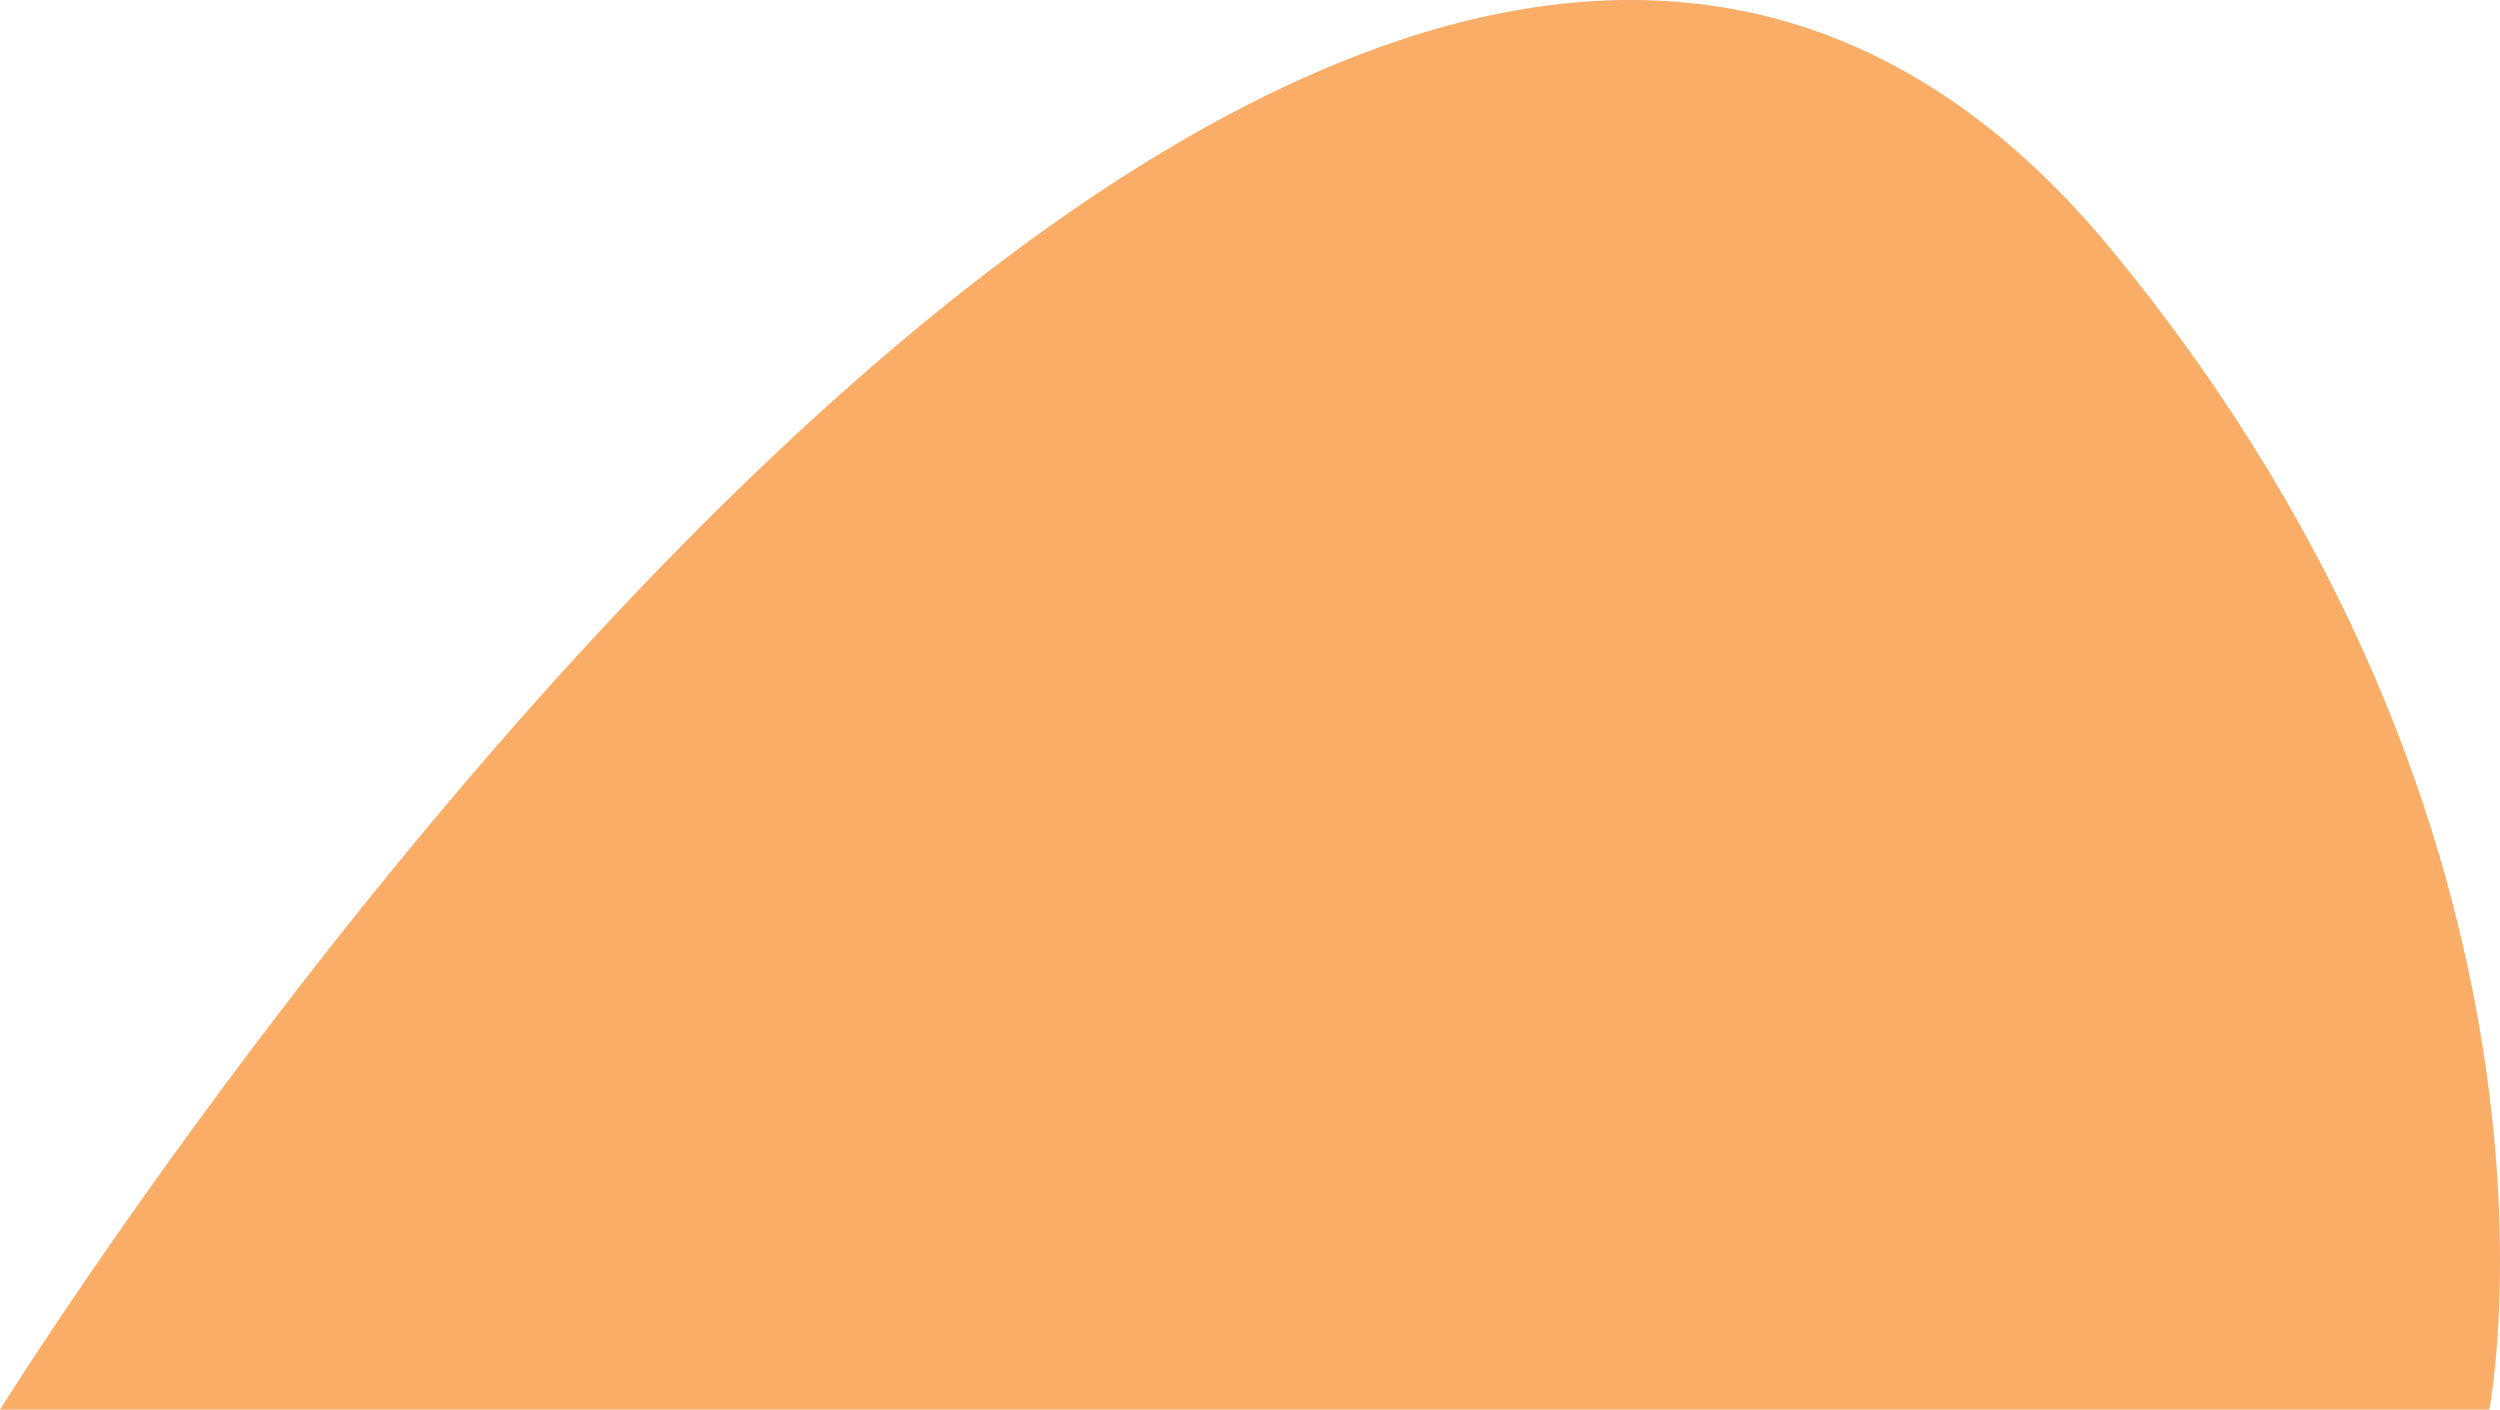
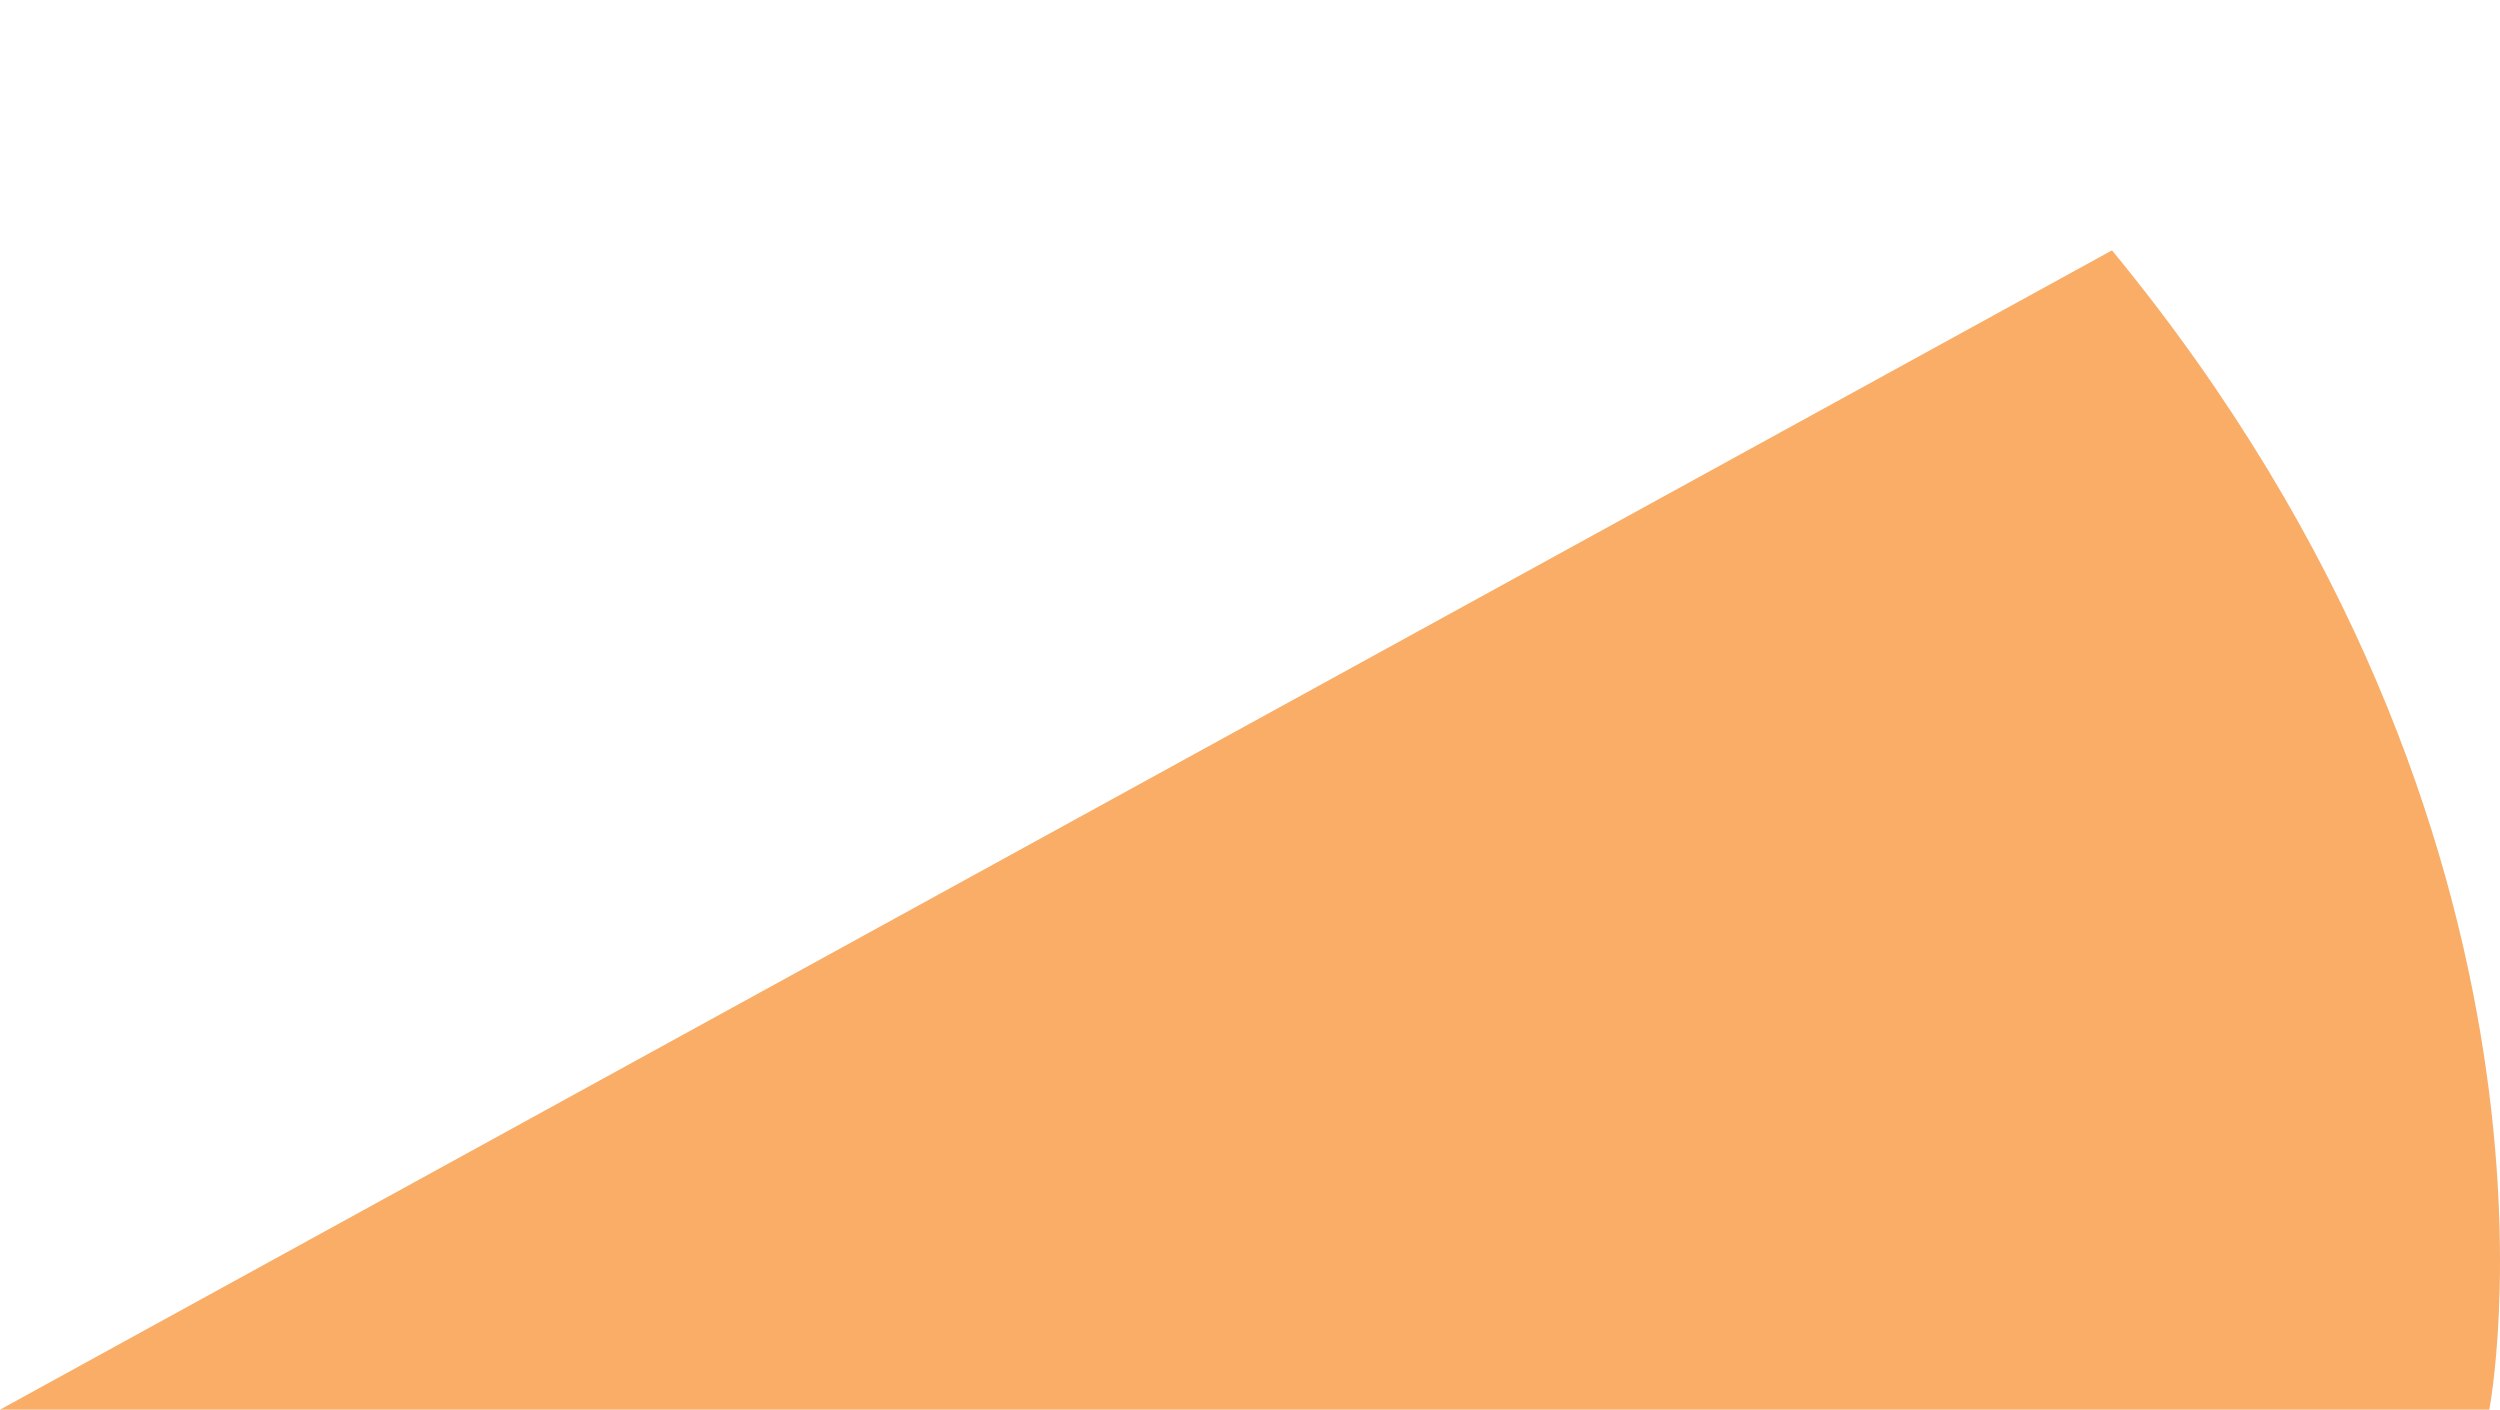
<svg xmlns="http://www.w3.org/2000/svg" width="321" height="181" viewBox="0 0 321 181" fill="none">
-   <path d="M271.181 32.145C333.796 108.253 319.624 181 319.624 181H0C0 181 169.539 -91.398 271.181 32.145Z" fill="#F9AD66" />
+   <path d="M271.181 32.145C333.796 108.253 319.624 181 319.624 181H0Z" fill="#F9AD66" />
</svg>